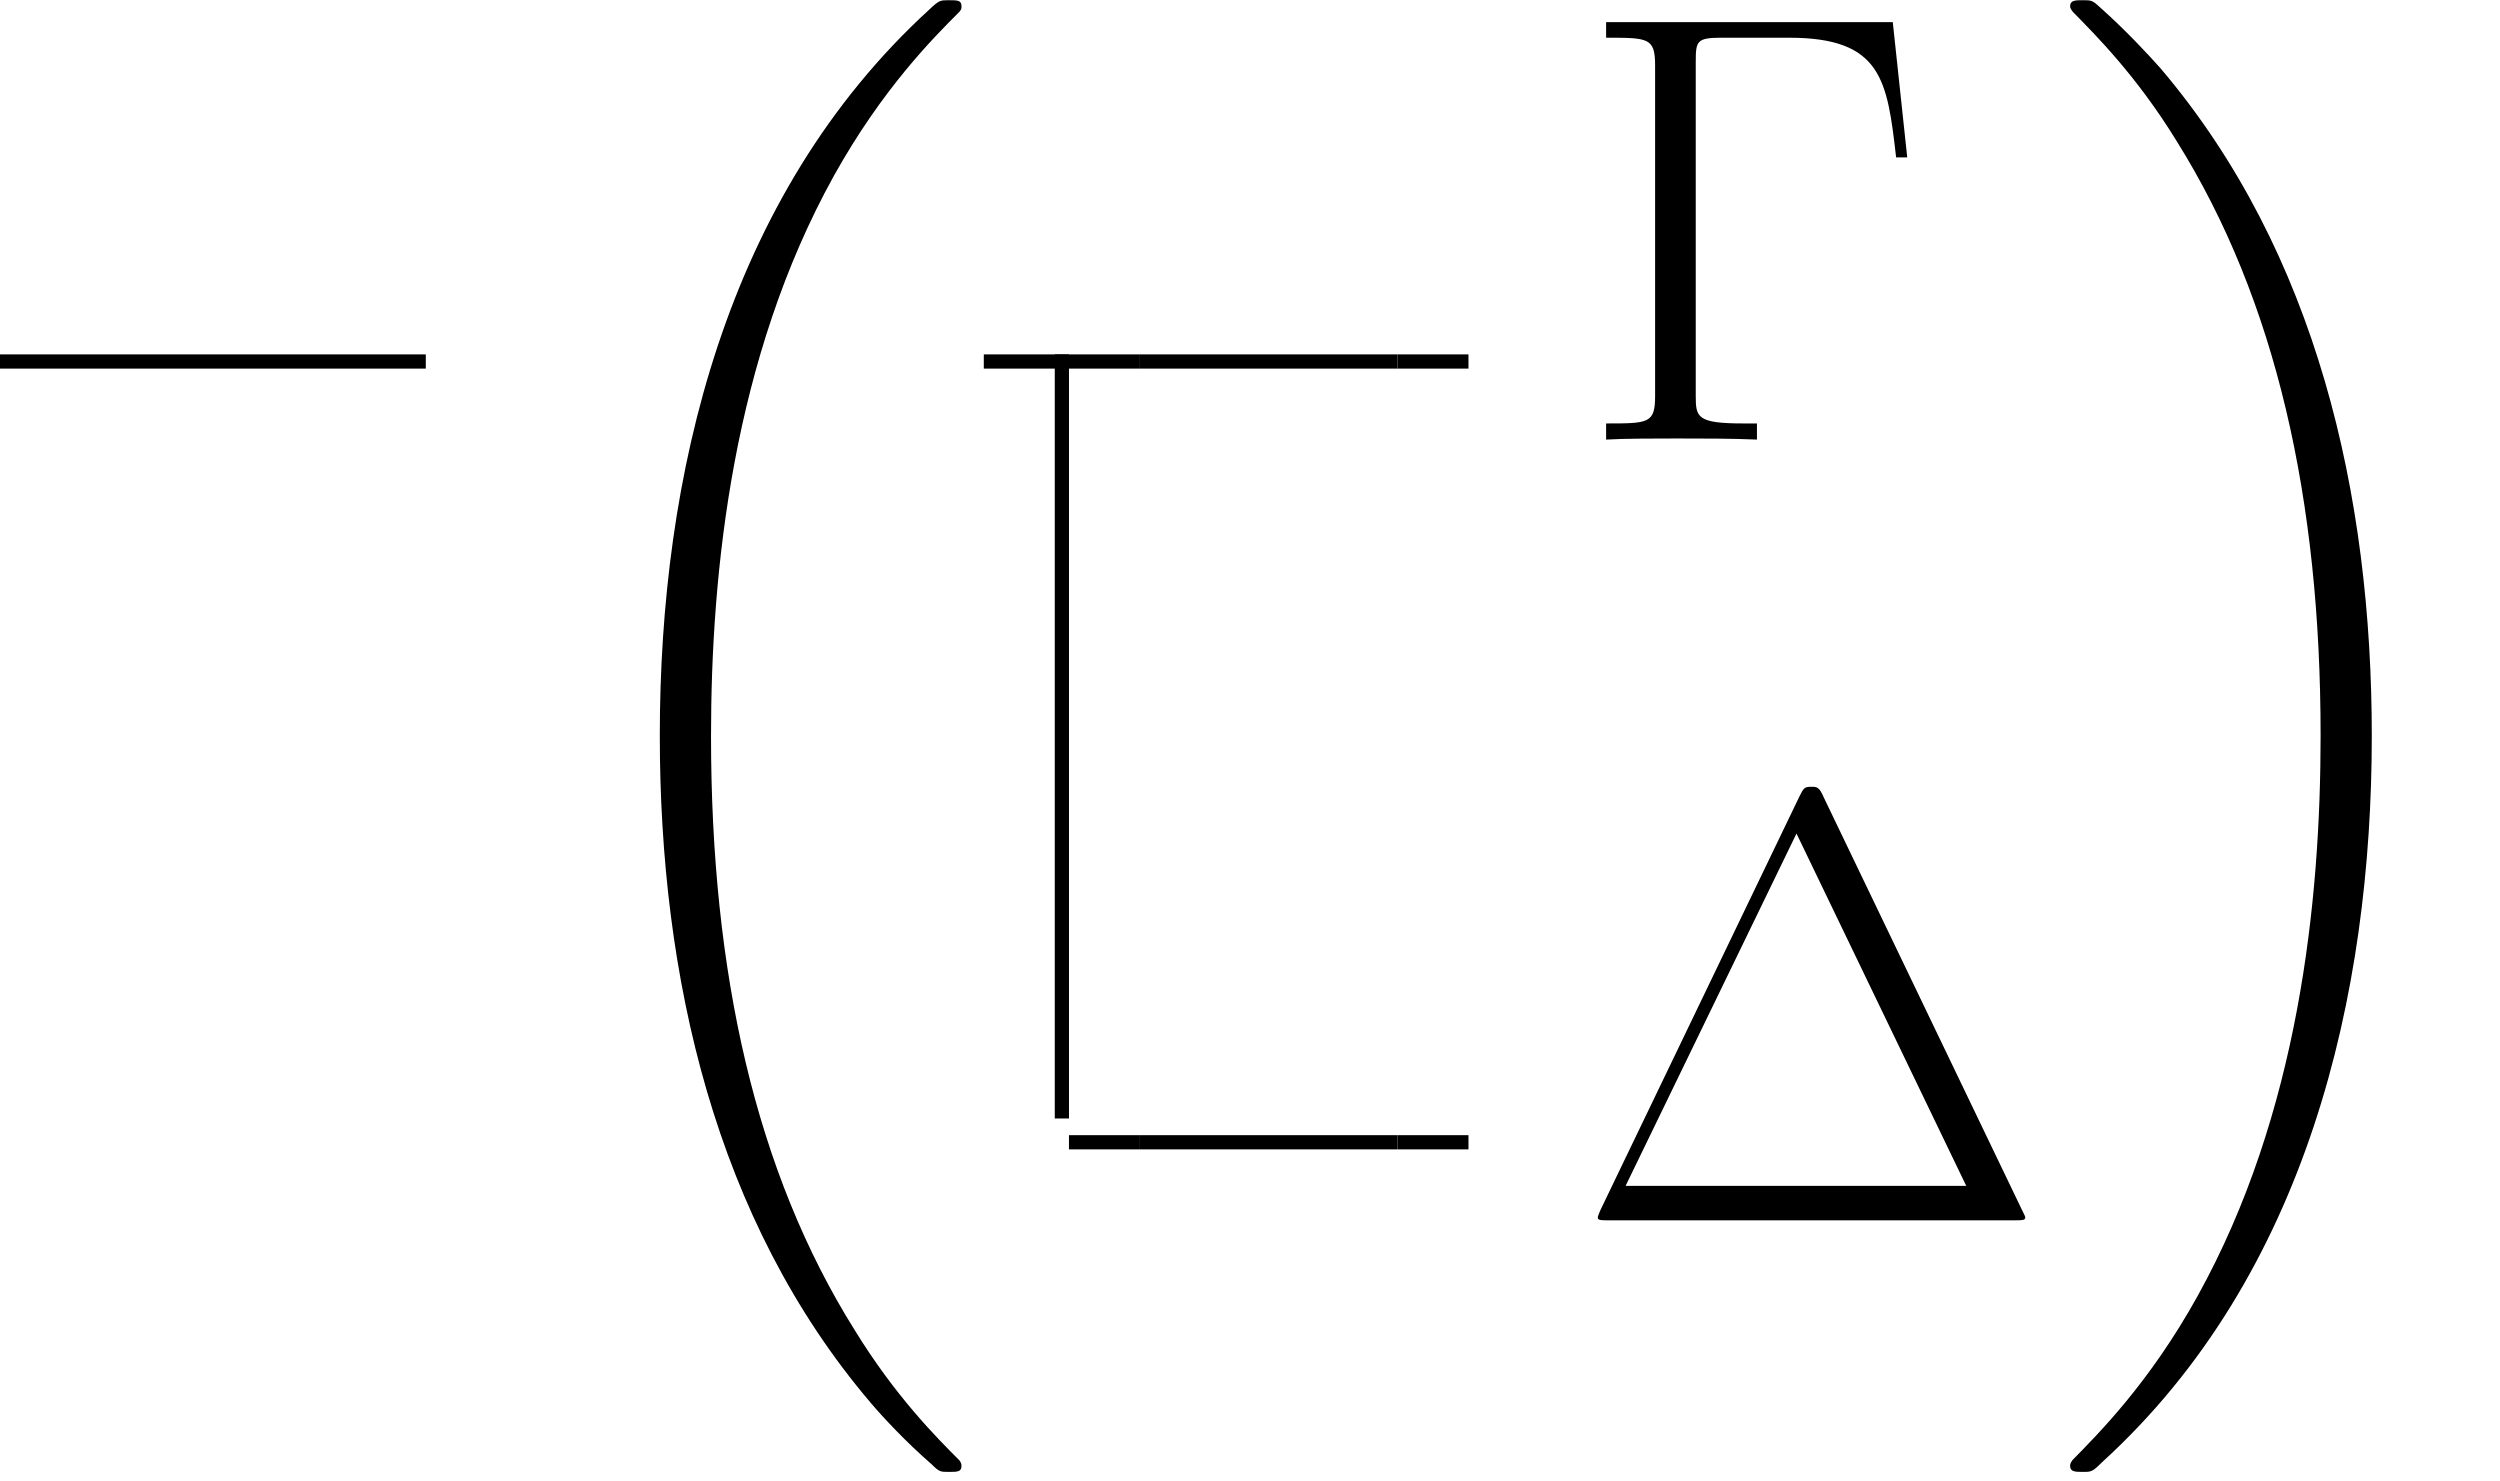
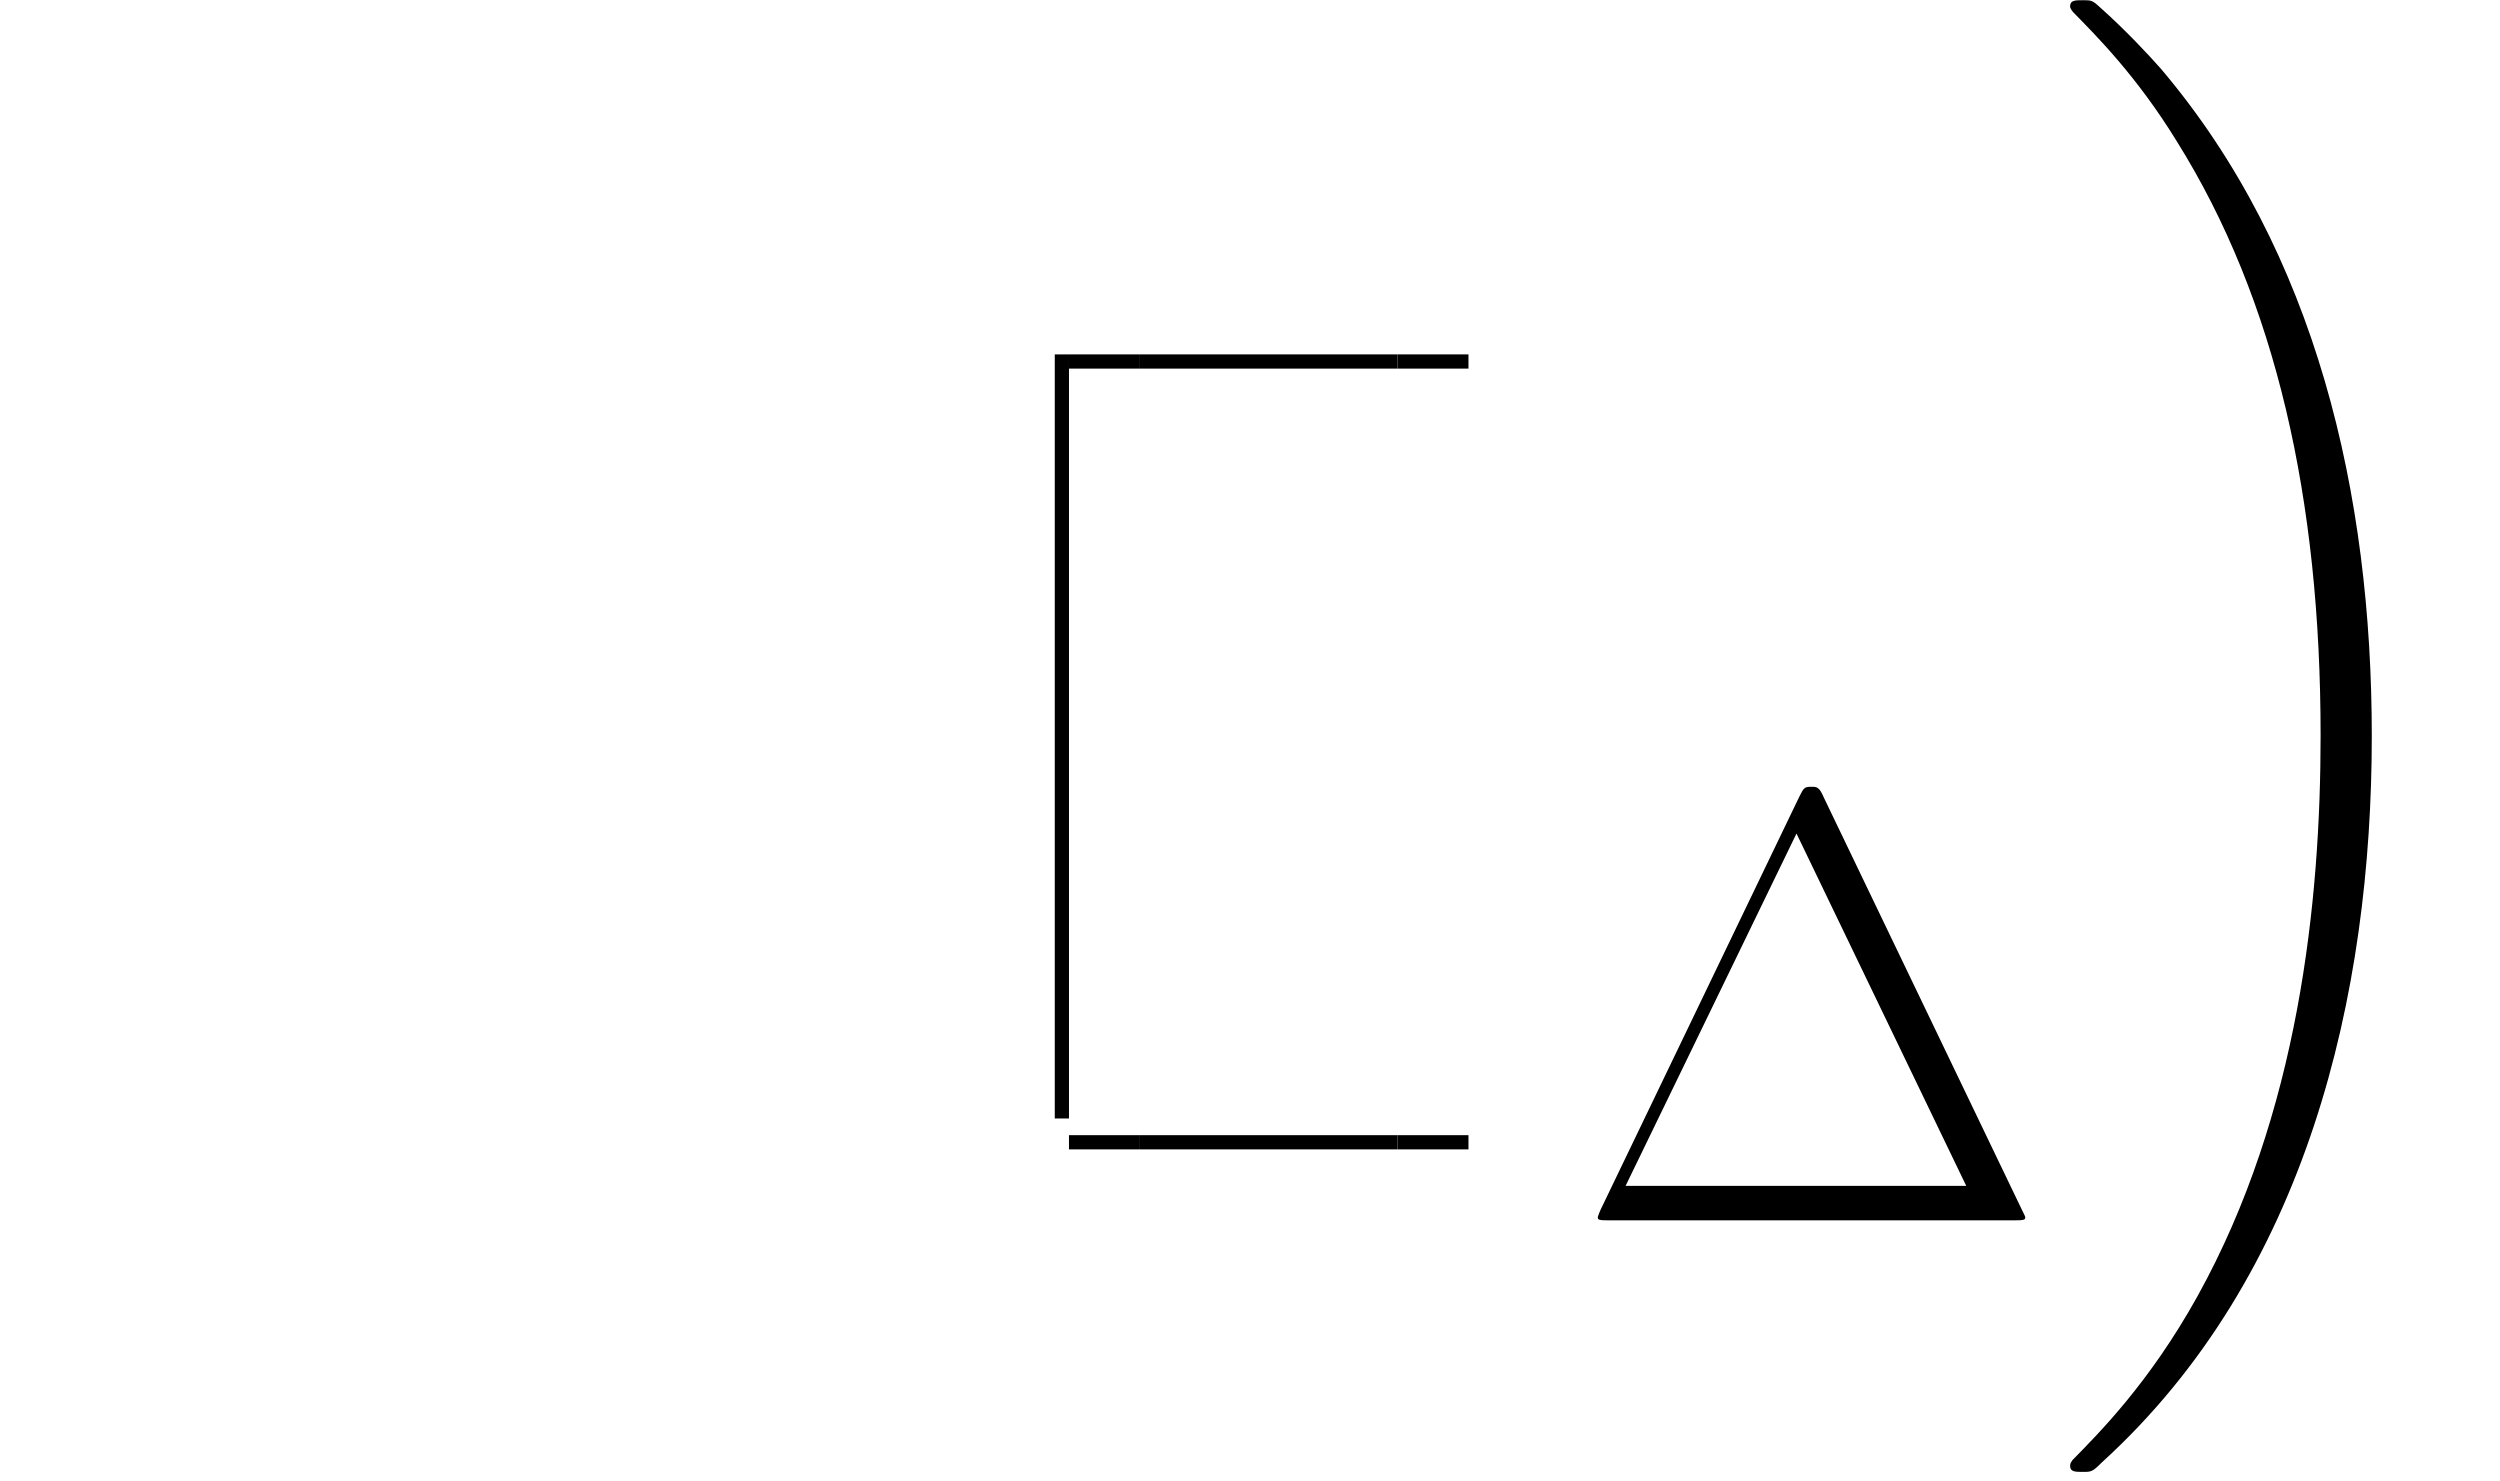
<svg xmlns="http://www.w3.org/2000/svg" xmlns:xlink="http://www.w3.org/1999/xlink" width="70.18pt" height="41.58pt" viewBox="0 0 70.18 41.58" version="1.1">
  <defs>
    <g>
      <symbol overflow="visible" id="glyph0-0">
        <path style="stroke:none;" d="" />
      </symbol>
      <symbol overflow="visible" id="glyph0-1">
        <path style="stroke:none;" d="M 12.047 40.453 C 12.047 40.375 12.016 40.344 11.984 40.297 C 11.344 39.656 10.188 38.5 9.047 36.641 C 6.266 32.203 5.016 26.609 5.016 19.969 C 5.016 15.344 5.625 9.359 8.469 4.234 C 9.828 1.797 11.25 0.375 12 -0.375 C 12.047 -0.438 12.047 -0.469 12.047 -0.516 C 12.047 -0.688 11.938 -0.688 11.688 -0.688 C 11.453 -0.688 11.422 -0.688 11.156 -0.438 C 5.391 4.828 3.578 12.703 3.578 19.953 C 3.578 26.719 5.125 33.547 9.5 38.688 C 9.844 39.094 10.5 39.797 11.203 40.406 C 11.422 40.625 11.453 40.625 11.688 40.625 C 11.938 40.625 12.047 40.625 12.047 40.453 Z M 12.047 40.453 " />
      </symbol>
      <symbol overflow="visible" id="glyph0-2">
        <path style="stroke:none;" d="M 9.078 19.969 C 9.078 13.203 7.531 6.391 3.156 1.234 C 2.812 0.844 2.156 0.141 1.453 -0.484 C 1.234 -0.688 1.203 -0.688 0.969 -0.688 C 0.75 -0.688 0.609 -0.688 0.609 -0.516 C 0.609 -0.453 0.672 -0.375 0.703 -0.344 C 1.312 0.281 2.469 1.422 3.609 3.281 C 6.391 7.734 7.641 13.328 7.641 19.953 C 7.641 24.594 7.031 30.562 4.188 35.688 C 2.828 38.141 1.391 39.562 0.672 40.297 C 0.641 40.344 0.609 40.391 0.609 40.453 C 0.609 40.625 0.75 40.625 0.969 40.625 C 1.203 40.625 1.234 40.625 1.5 40.359 C 7.266 35.109 9.078 27.219 9.078 19.969 Z M 9.078 19.969 " />
      </symbol>
      <symbol overflow="visible" id="glyph1-0">
-         <path style="stroke:none;" d="" />
-       </symbol>
+         </symbol>
      <symbol overflow="visible" id="glyph1-1">
-         <path style="stroke:none;" d="M 8.922 -11.719 L 0.875 -11.719 L 0.875 -11.281 C 2.062 -11.281 2.25 -11.281 2.25 -10.5 L 2.25 -1.219 C 2.25 -0.453 2.062 -0.453 0.875 -0.453 L 0.875 0 C 1.375 -0.031 2.344 -0.031 2.875 -0.031 C 3.578 -0.031 4.406 -0.031 5.109 0 L 5.109 -0.453 L 4.734 -0.453 C 3.422 -0.453 3.391 -0.625 3.391 -1.234 L 3.391 -10.609 C 3.391 -11.188 3.422 -11.281 4.109 -11.281 L 6.016 -11.281 C 8.625 -11.281 8.766 -10.078 9.016 -7.922 L 9.328 -7.922 Z M 8.922 -11.719 " />
-       </symbol>
+         </symbol>
      <symbol overflow="visible" id="glyph1-2">
        <path style="stroke:none;" d="M 6.984 -11.875 C 6.859 -12.172 6.781 -12.172 6.641 -12.172 C 6.438 -12.172 6.422 -12.141 6.297 -11.891 L 0.719 -0.297 C 0.703 -0.266 0.641 -0.109 0.641 -0.094 C 0.641 -0.016 0.656 0 0.969 0 L 12.312 0 C 12.625 0 12.641 -0.016 12.641 -0.094 C 12.641 -0.109 12.562 -0.266 12.547 -0.297 Z M 6.219 -10.859 L 10.984 -0.969 L 1.422 -0.969 Z M 6.219 -10.859 " />
      </symbol>
    </g>
    <clipPath id="clip1">
-       <path d="M 18 0 L 27 0 L 27 41.578 L 18 41.578 Z M 18 0 " />
-     </clipPath>
+       </clipPath>
    <clipPath id="clip2">
      <path d="M 58 0 L 67 0 L 67 41.578 L 58 41.578 Z M 58 0 " />
    </clipPath>
  </defs>
  <g id="surface1">
-     <path style="fill:none;stroke-width:0.399;stroke-linecap:butt;stroke-linejoin:miter;stroke:rgb(0%,0%,0%);stroke-opacity:1;stroke-miterlimit:10;" d="M -72 61.857 L -60.047 61.857 " transform="matrix(1,0,0,-1,72,72.005)" />
    <g clip-path="url(#clip1)" clip-rule="nonzero">
      <g style="fill:rgb(0%,0%,0%);fill-opacity:1;">
        <use xlink:href="#glyph0-1" x="14.944" y="0.694" />
      </g>
    </g>
-     <path style="fill:none;stroke-width:0.399;stroke-linecap:butt;stroke-linejoin:miter;stroke:rgb(0%,0%,0%);stroke-opacity:1;stroke-miterlimit:10;" d="M -44.383 61.857 L -41.992 61.857 " transform="matrix(1,0,0,-1,72,72.005)" />
    <path style="fill:none;stroke-width:0.399;stroke-linecap:butt;stroke-linejoin:miter;stroke:rgb(0%,0%,0%);stroke-opacity:1;stroke-miterlimit:10;" d="M -42.191 40.607 L -42.191 62.056 " transform="matrix(1,0,0,-1,72,72.005)" />
    <path style="fill:none;stroke-width:0.399;stroke-linecap:butt;stroke-linejoin:miter;stroke:rgb(0%,0%,0%);stroke-opacity:1;stroke-miterlimit:10;" d="M -41.992 61.857 L -40 61.857 " transform="matrix(1,0,0,-1,72,72.005)" />
    <path style="fill:none;stroke-width:0.399;stroke-linecap:butt;stroke-linejoin:miter;stroke:rgb(0%,0%,0%);stroke-opacity:1;stroke-miterlimit:10;" d="M -40 61.857 L -32.77 61.857 " transform="matrix(1,0,0,-1,72,72.005)" />
    <path style="fill:none;stroke-width:0.399;stroke-linecap:butt;stroke-linejoin:miter;stroke:rgb(0%,0%,0%);stroke-opacity:1;stroke-miterlimit:10;" d="M -32.77 61.857 L -30.777 61.857 " transform="matrix(1,0,0,-1,72,72.005)" />
    <g style="fill:rgb(0%,0%,0%);fill-opacity:1;">
      <use xlink:href="#glyph1-1" x="44.212" y="12.34" />
    </g>
    <path style="fill:none;stroke-width:0.399;stroke-linecap:butt;stroke-linejoin:miter;stroke:rgb(0%,0%,0%);stroke-opacity:1;stroke-miterlimit:10;" d="M -41.992 39.939 L -40 39.939 " transform="matrix(1,0,0,-1,72,72.005)" />
    <path style="fill:none;stroke-width:0.399;stroke-linecap:butt;stroke-linejoin:miter;stroke:rgb(0%,0%,0%);stroke-opacity:1;stroke-miterlimit:10;" d="M -40 39.939 L -32.77 39.939 " transform="matrix(1,0,0,-1,72,72.005)" />
    <path style="fill:none;stroke-width:0.399;stroke-linecap:butt;stroke-linejoin:miter;stroke:rgb(0%,0%,0%);stroke-opacity:1;stroke-miterlimit:10;" d="M -32.77 39.939 L -30.777 39.939 " transform="matrix(1,0,0,-1,72,72.005)" />
    <g style="fill:rgb(0%,0%,0%);fill-opacity:1;">
      <use xlink:href="#glyph1-2" x="44.212" y="34.258" />
    </g>
    <g clip-path="url(#clip2)" clip-rule="nonzero">
      <g style="fill:rgb(0%,0%,0%);fill-opacity:1;">
        <use xlink:href="#glyph0-2" x="57.503" y="0.694" />
      </g>
    </g>
  </g>
</svg>